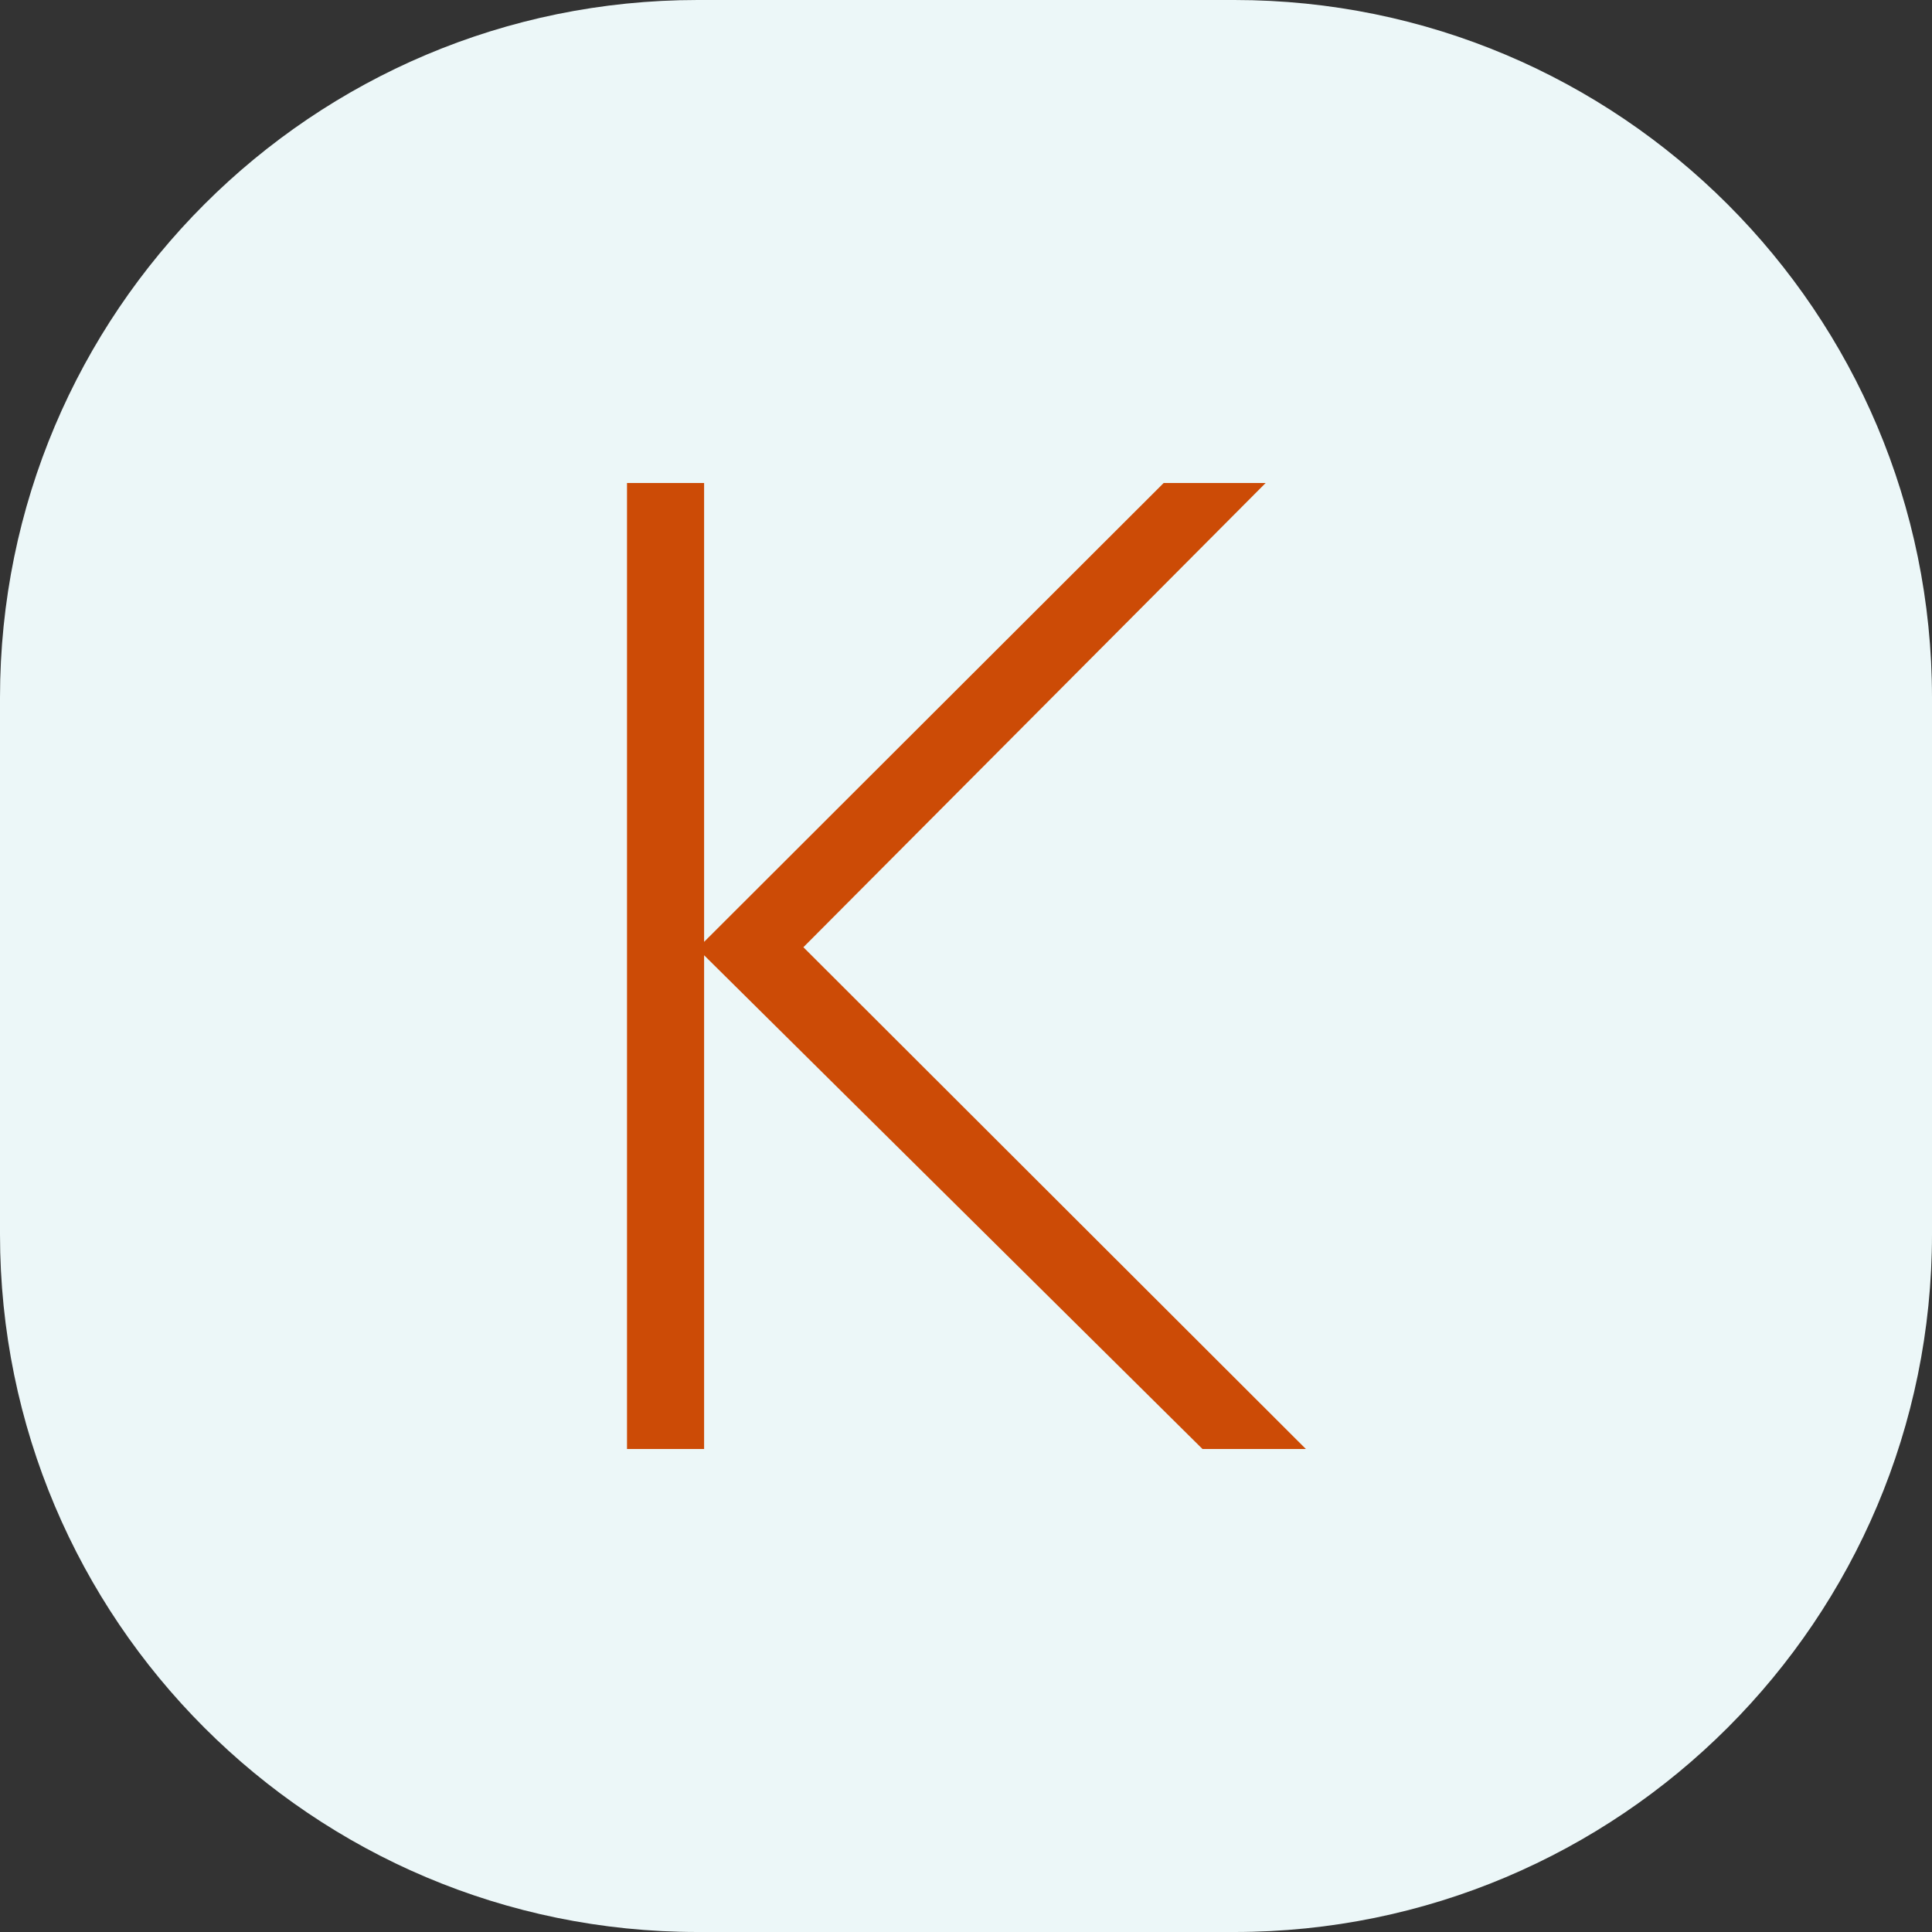
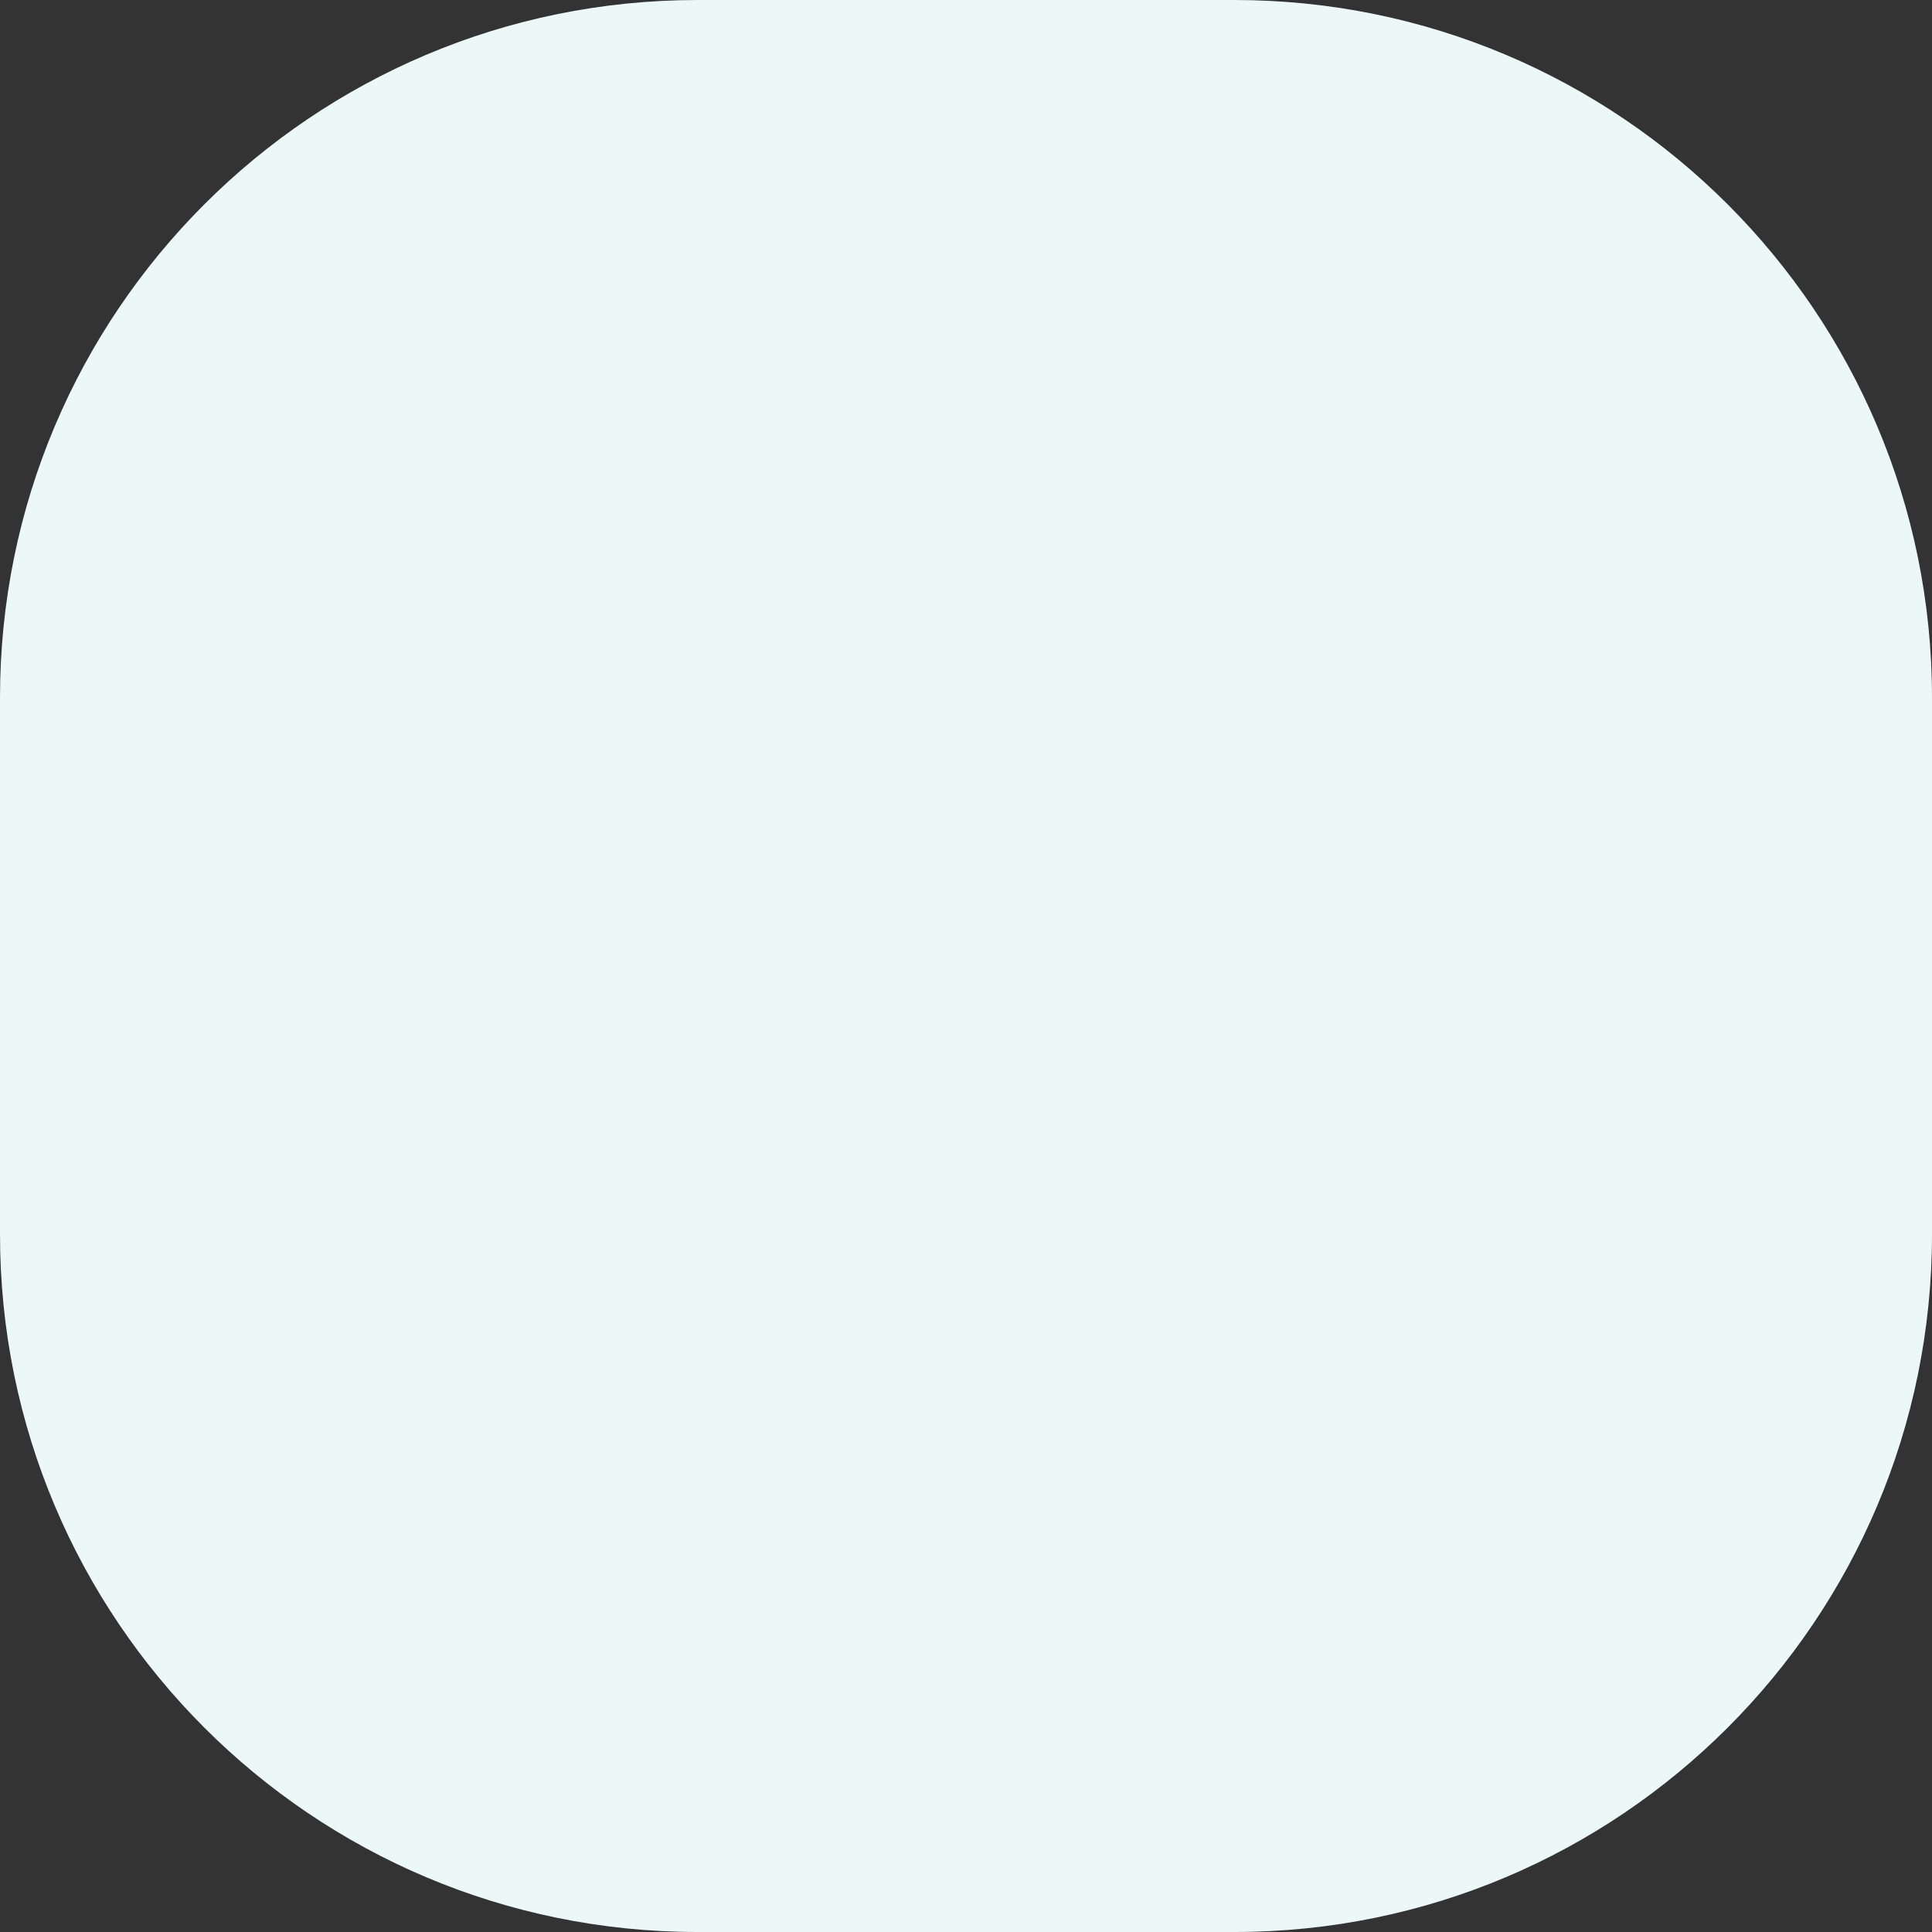
<svg xmlns="http://www.w3.org/2000/svg" version="1.2" viewBox="0 0 1080 1080" width="256" height="256">
  <rect x="0" y="0" width="1080" height="1080" fill="#333333" stroke="none" />
  <style>.a{fill:#ecf7f8}.b{fill:#cc4b06}</style>
  <path class="a" d="m390 0h300c215.4 0 390 174.6 390 390v300c0 215.4-174.6 390-390 390h-300c-215.4 0-390-174.6-390-390v-300c0-215.4 174.6-390 390-390z" />
-   <path class="b" d="m393.6 810h-43.1v-540h43.1v256.5l256.9-256.5h57l-258.4 259.5 280.9 280.5h-57.8l-278.6-276z" />
</svg>